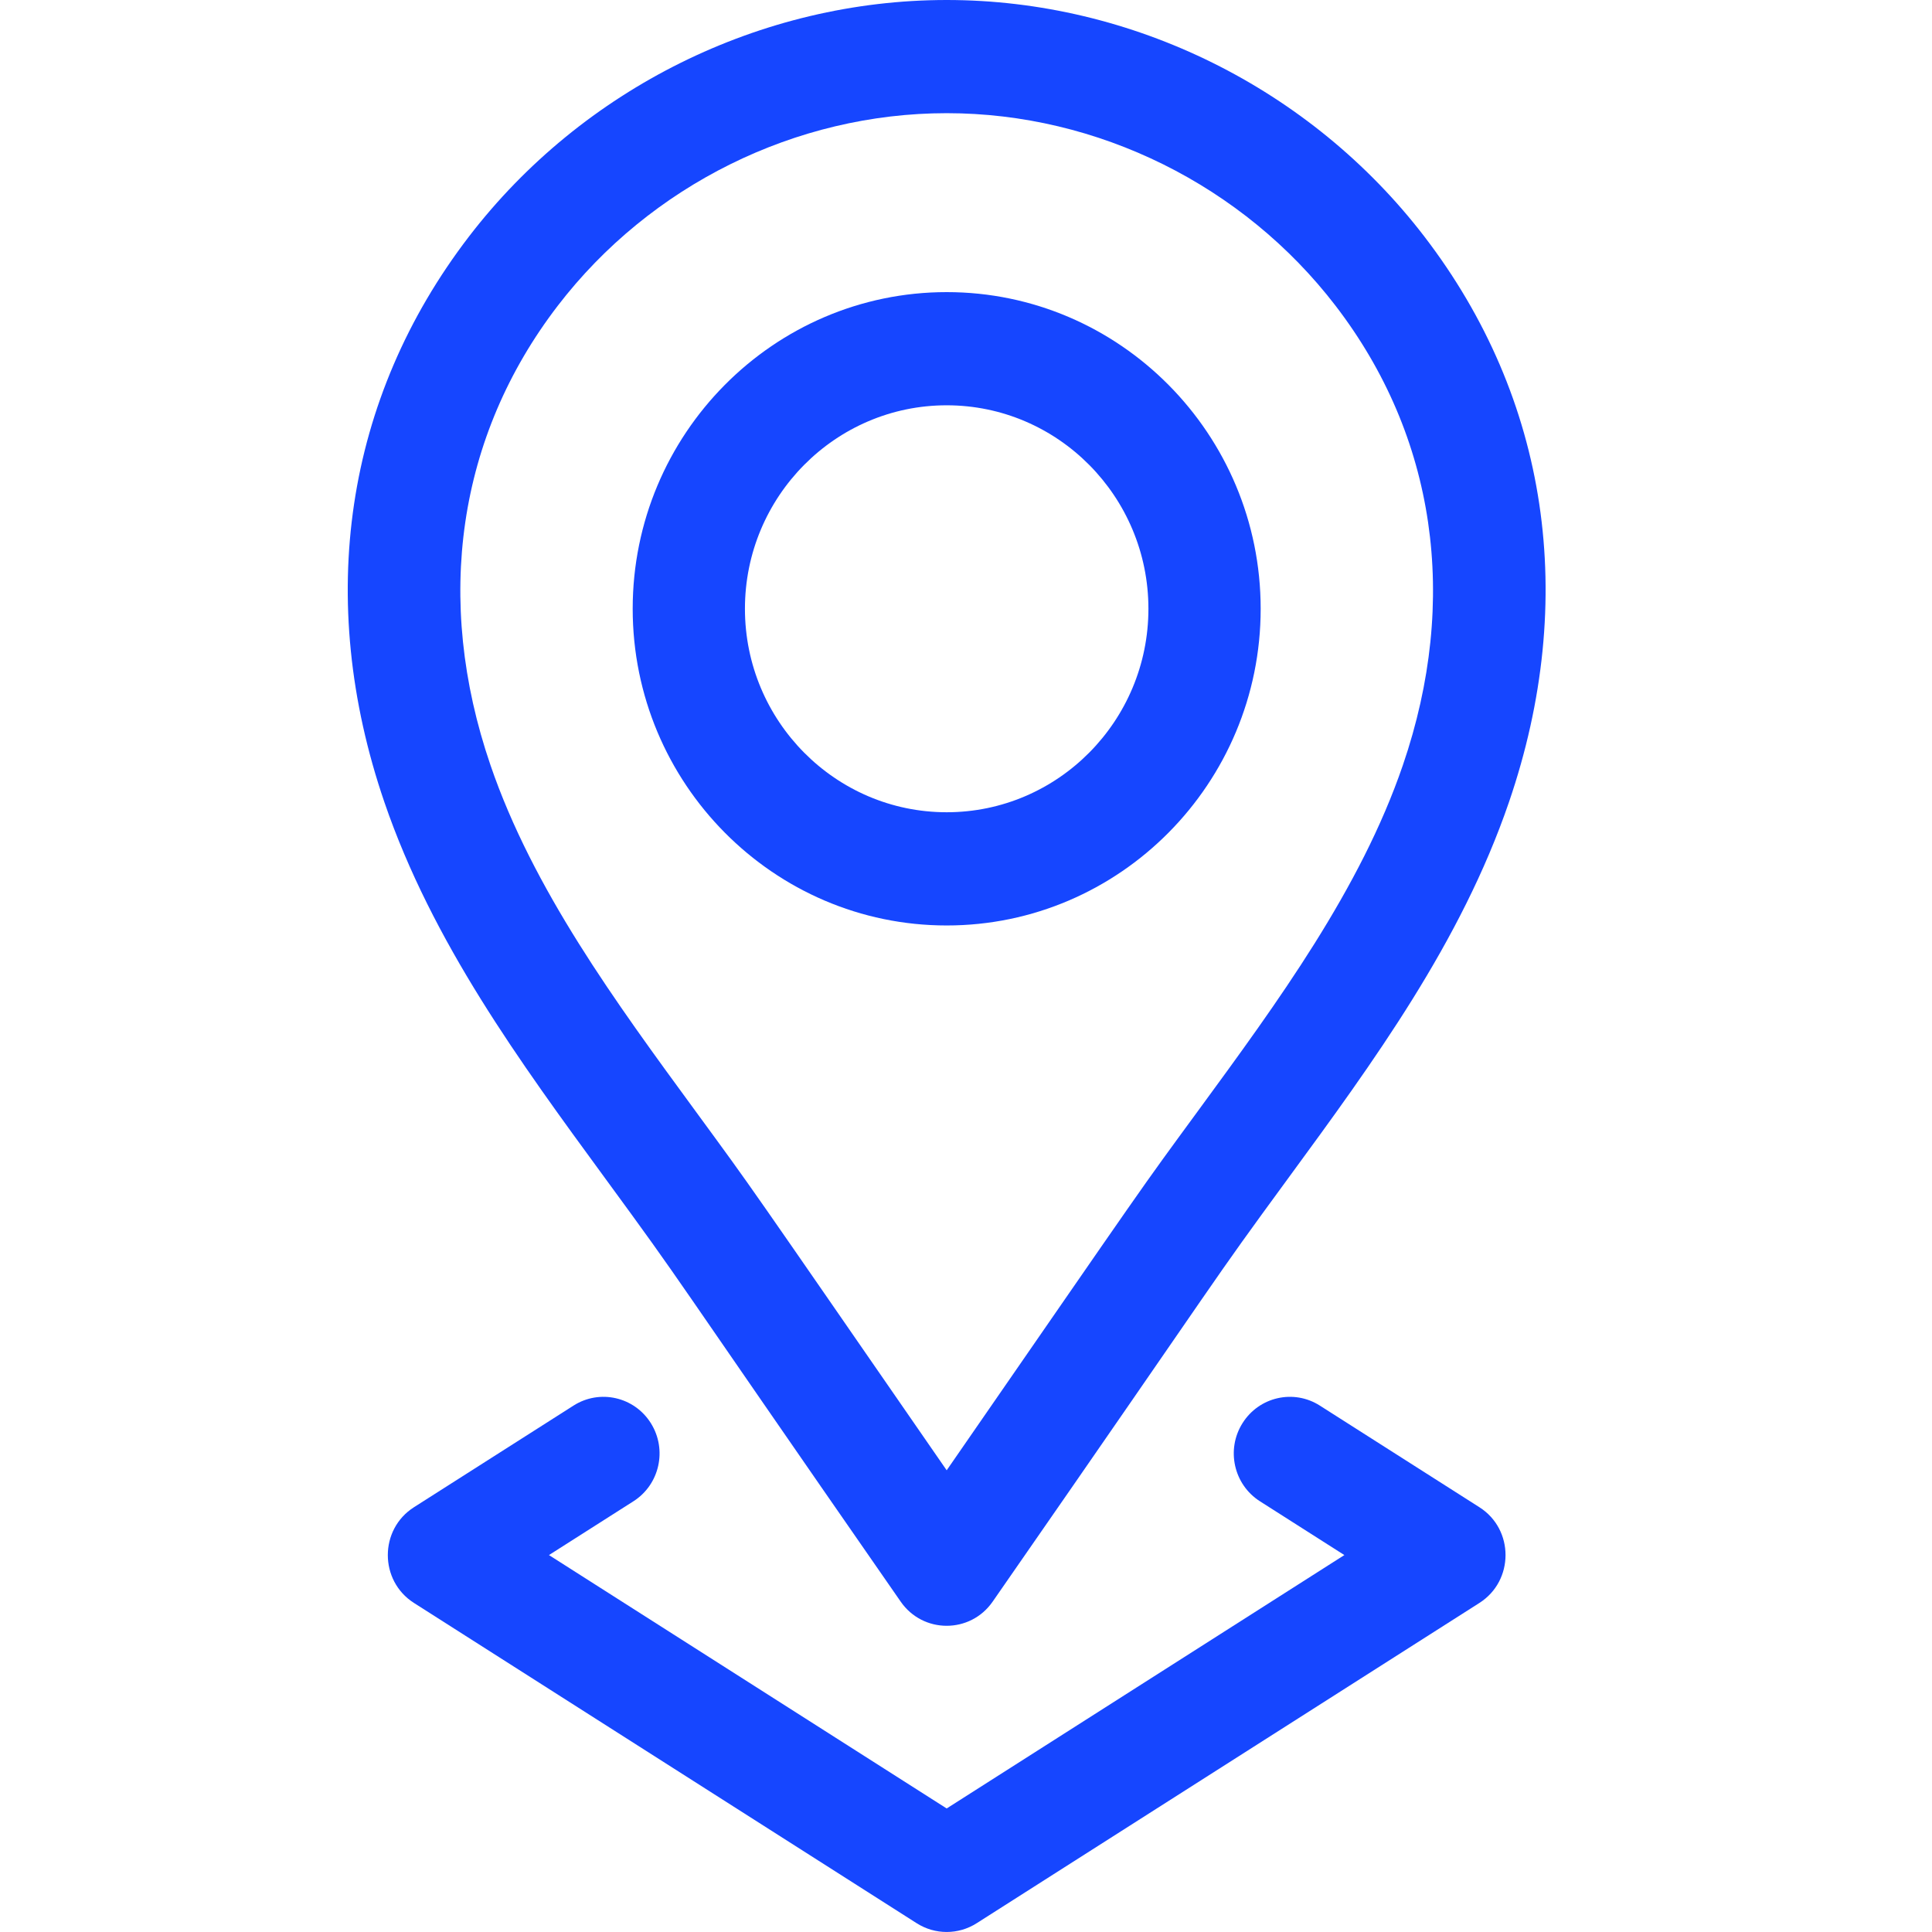
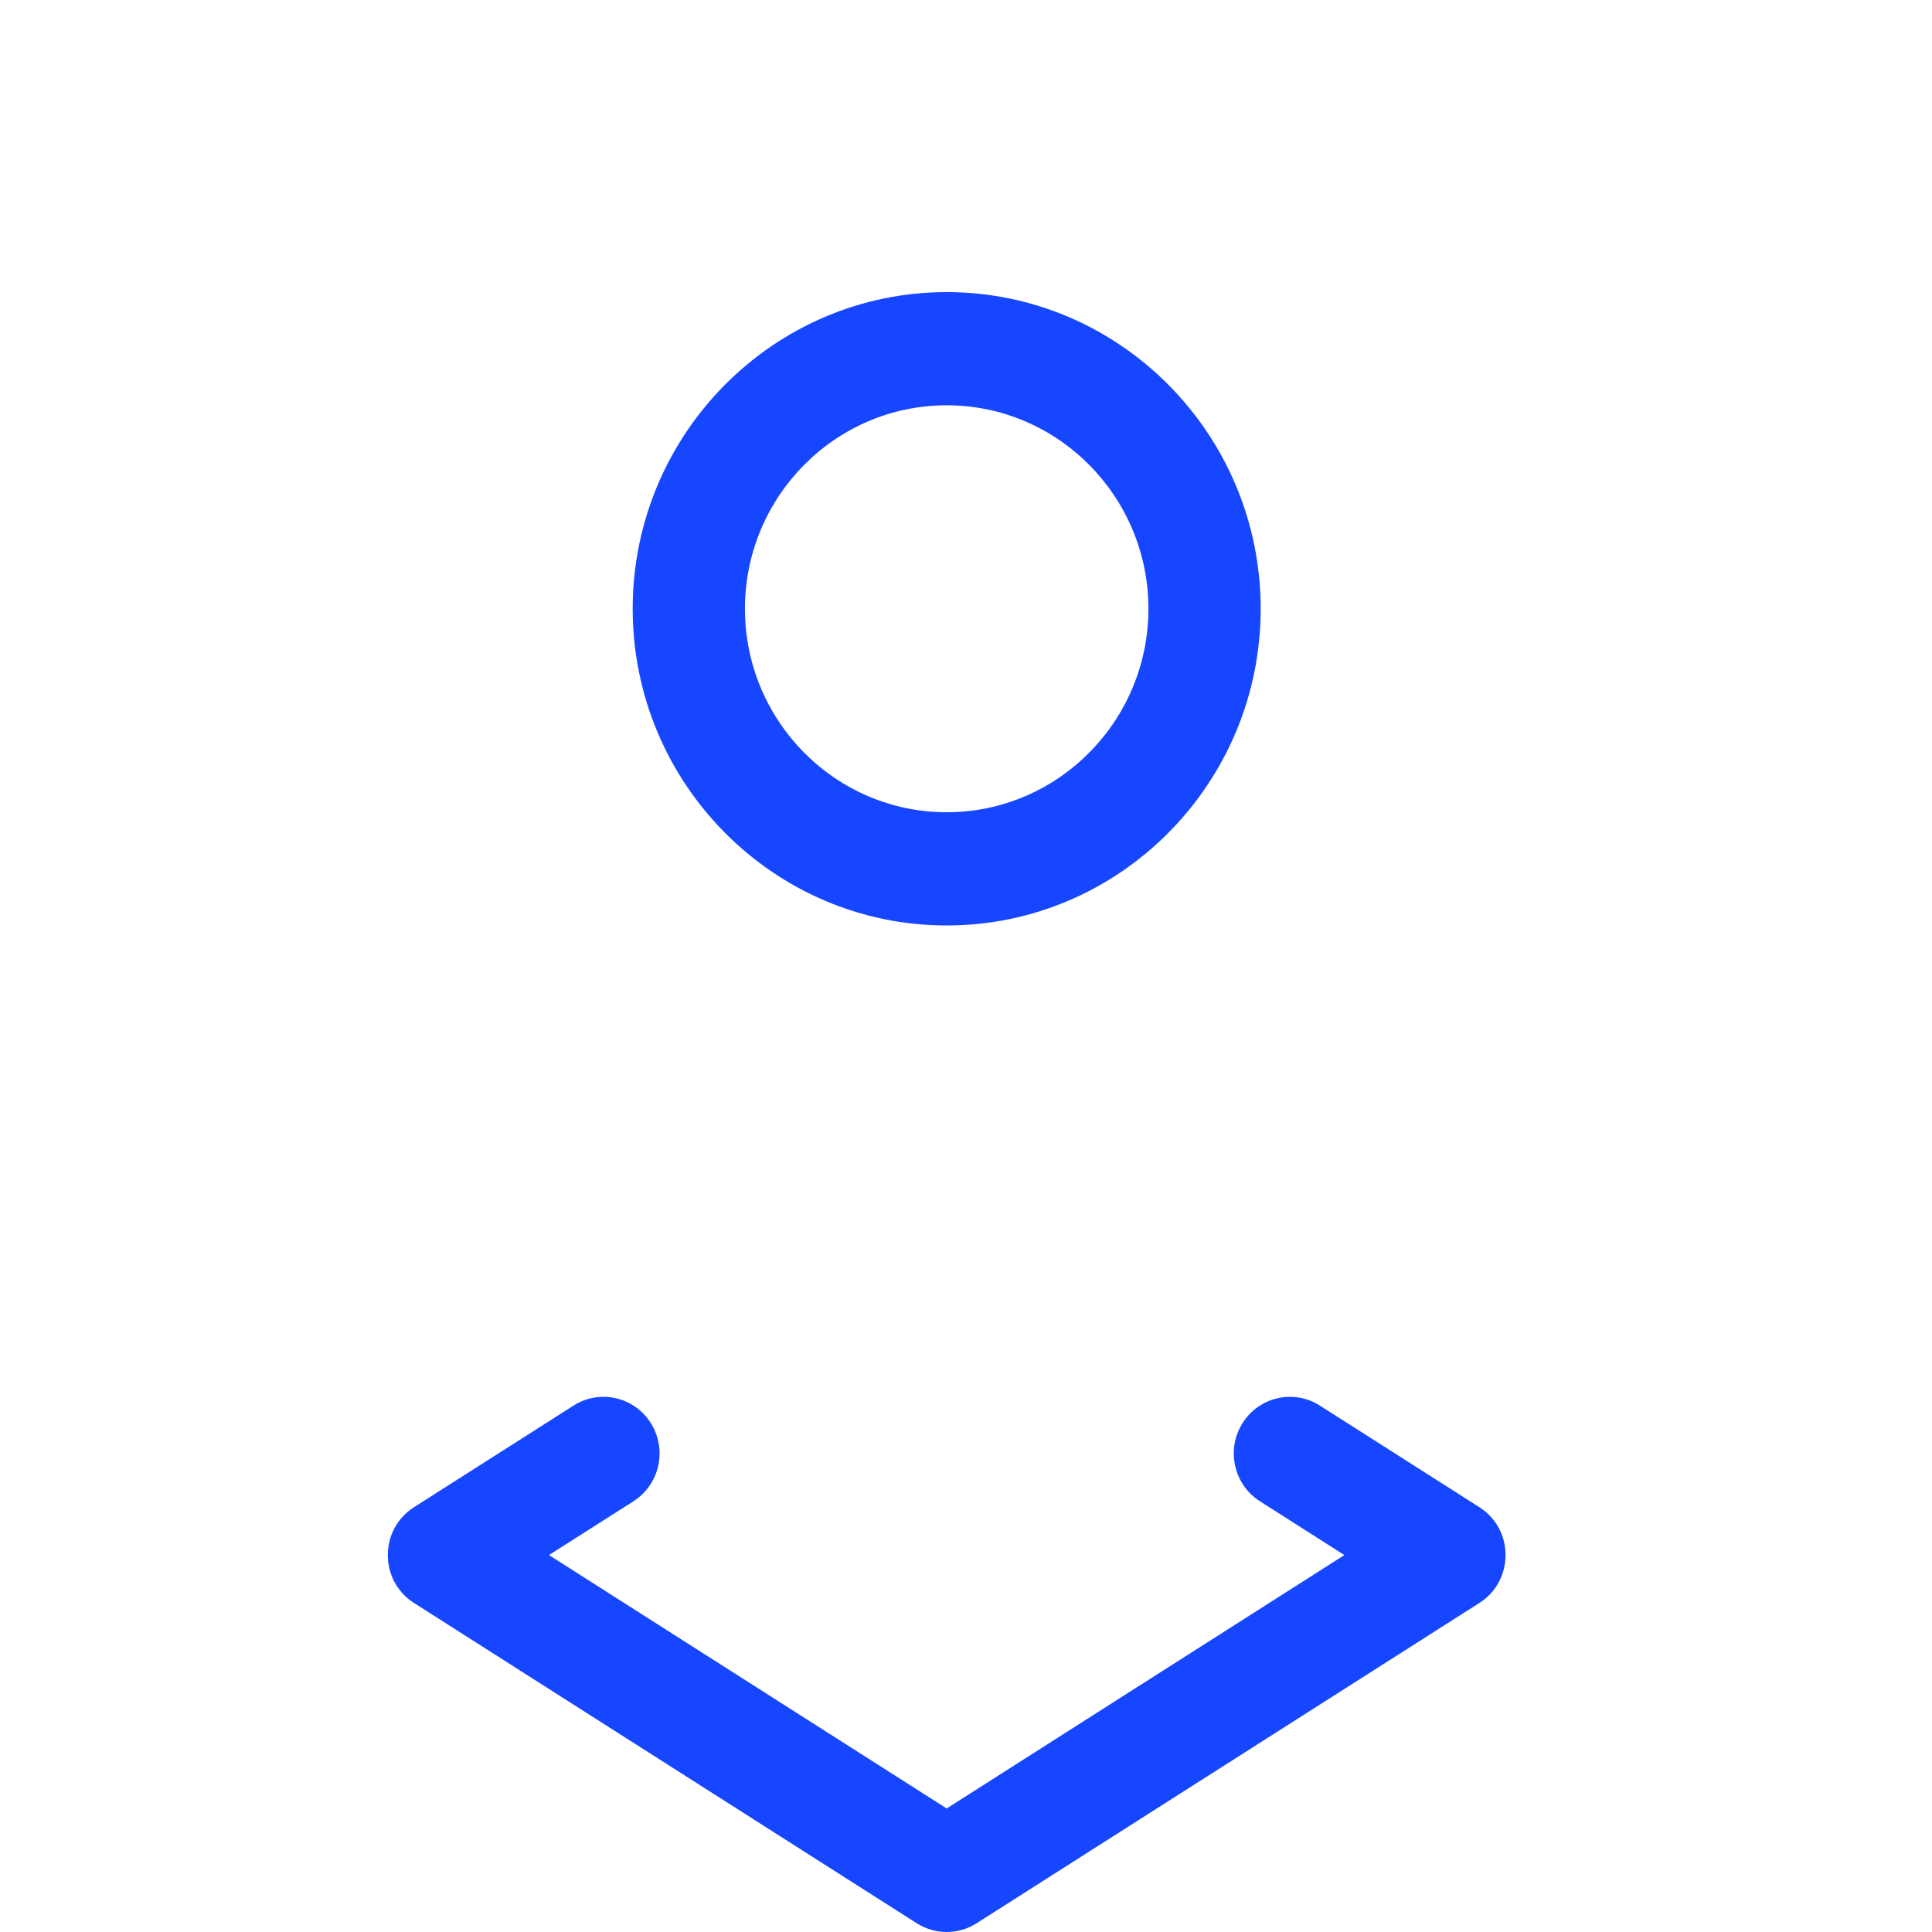
<svg xmlns="http://www.w3.org/2000/svg" width="50" height="50" viewBox="0 0 50 50" fill="none">
  <path d="M24.5 23.951C28.98 23.951 32.626 20.274 32.626 15.755C32.626 11.236 28.98 7.56 24.5 7.56C20.019 7.56 16.374 11.236 16.374 15.755C16.374 20.274 20.019 23.951 24.5 23.951ZM24.5 10.489C27.379 10.489 29.721 12.851 29.721 15.755C29.721 18.659 27.379 21.021 24.5 21.021C21.621 21.021 19.279 18.659 19.279 15.755C19.279 12.851 21.621 10.489 24.5 10.489Z" fill="#1646FF" />
-   <path d="M15.652 30.482C17.853 33.487 16.969 32.318 23.309 41.449C23.885 42.282 25.11 42.286 25.69 41.45C32.059 32.276 31.182 33.438 33.347 30.481C35.541 27.486 37.809 24.389 39.052 20.759C40.851 15.505 40.073 10.307 36.862 6.121C36.862 6.121 36.862 6.121 36.862 6.121C33.921 2.288 29.3 0 24.5 0C19.7 0 15.079 2.288 12.137 6.121C8.927 10.307 8.149 15.506 9.948 20.76C11.191 24.389 13.459 27.486 15.652 30.482ZM14.434 7.914C16.829 4.793 20.592 2.929 24.5 2.929C28.408 2.929 32.17 4.793 34.565 7.914L34.565 7.914C37.157 11.292 37.775 15.514 36.306 19.803C35.209 23.009 33.075 25.923 31.011 28.741C29.404 30.935 29.885 30.264 24.5 38.051C19.12 30.272 19.595 30.935 17.989 28.741C15.925 25.923 13.791 23.009 12.694 19.803C11.225 15.514 11.843 11.292 14.434 7.914Z" fill="#1646FF" />
  <path d="M16.845 36.833C16.417 36.149 15.52 35.944 14.842 36.377L10.713 39.007C9.812 39.581 9.811 40.909 10.713 41.484L23.724 49.773C24.198 50.075 24.802 50.075 25.276 49.773L38.287 41.484C39.188 40.91 39.189 39.581 38.287 39.007L34.158 36.377C33.48 35.944 32.583 36.149 32.155 36.833C31.726 37.516 31.929 38.421 32.607 38.853L34.792 40.245L24.5 46.803L14.207 40.245L16.393 38.853C17.071 38.421 17.273 37.517 16.845 36.833Z" fill="#1646FF" />
</svg>